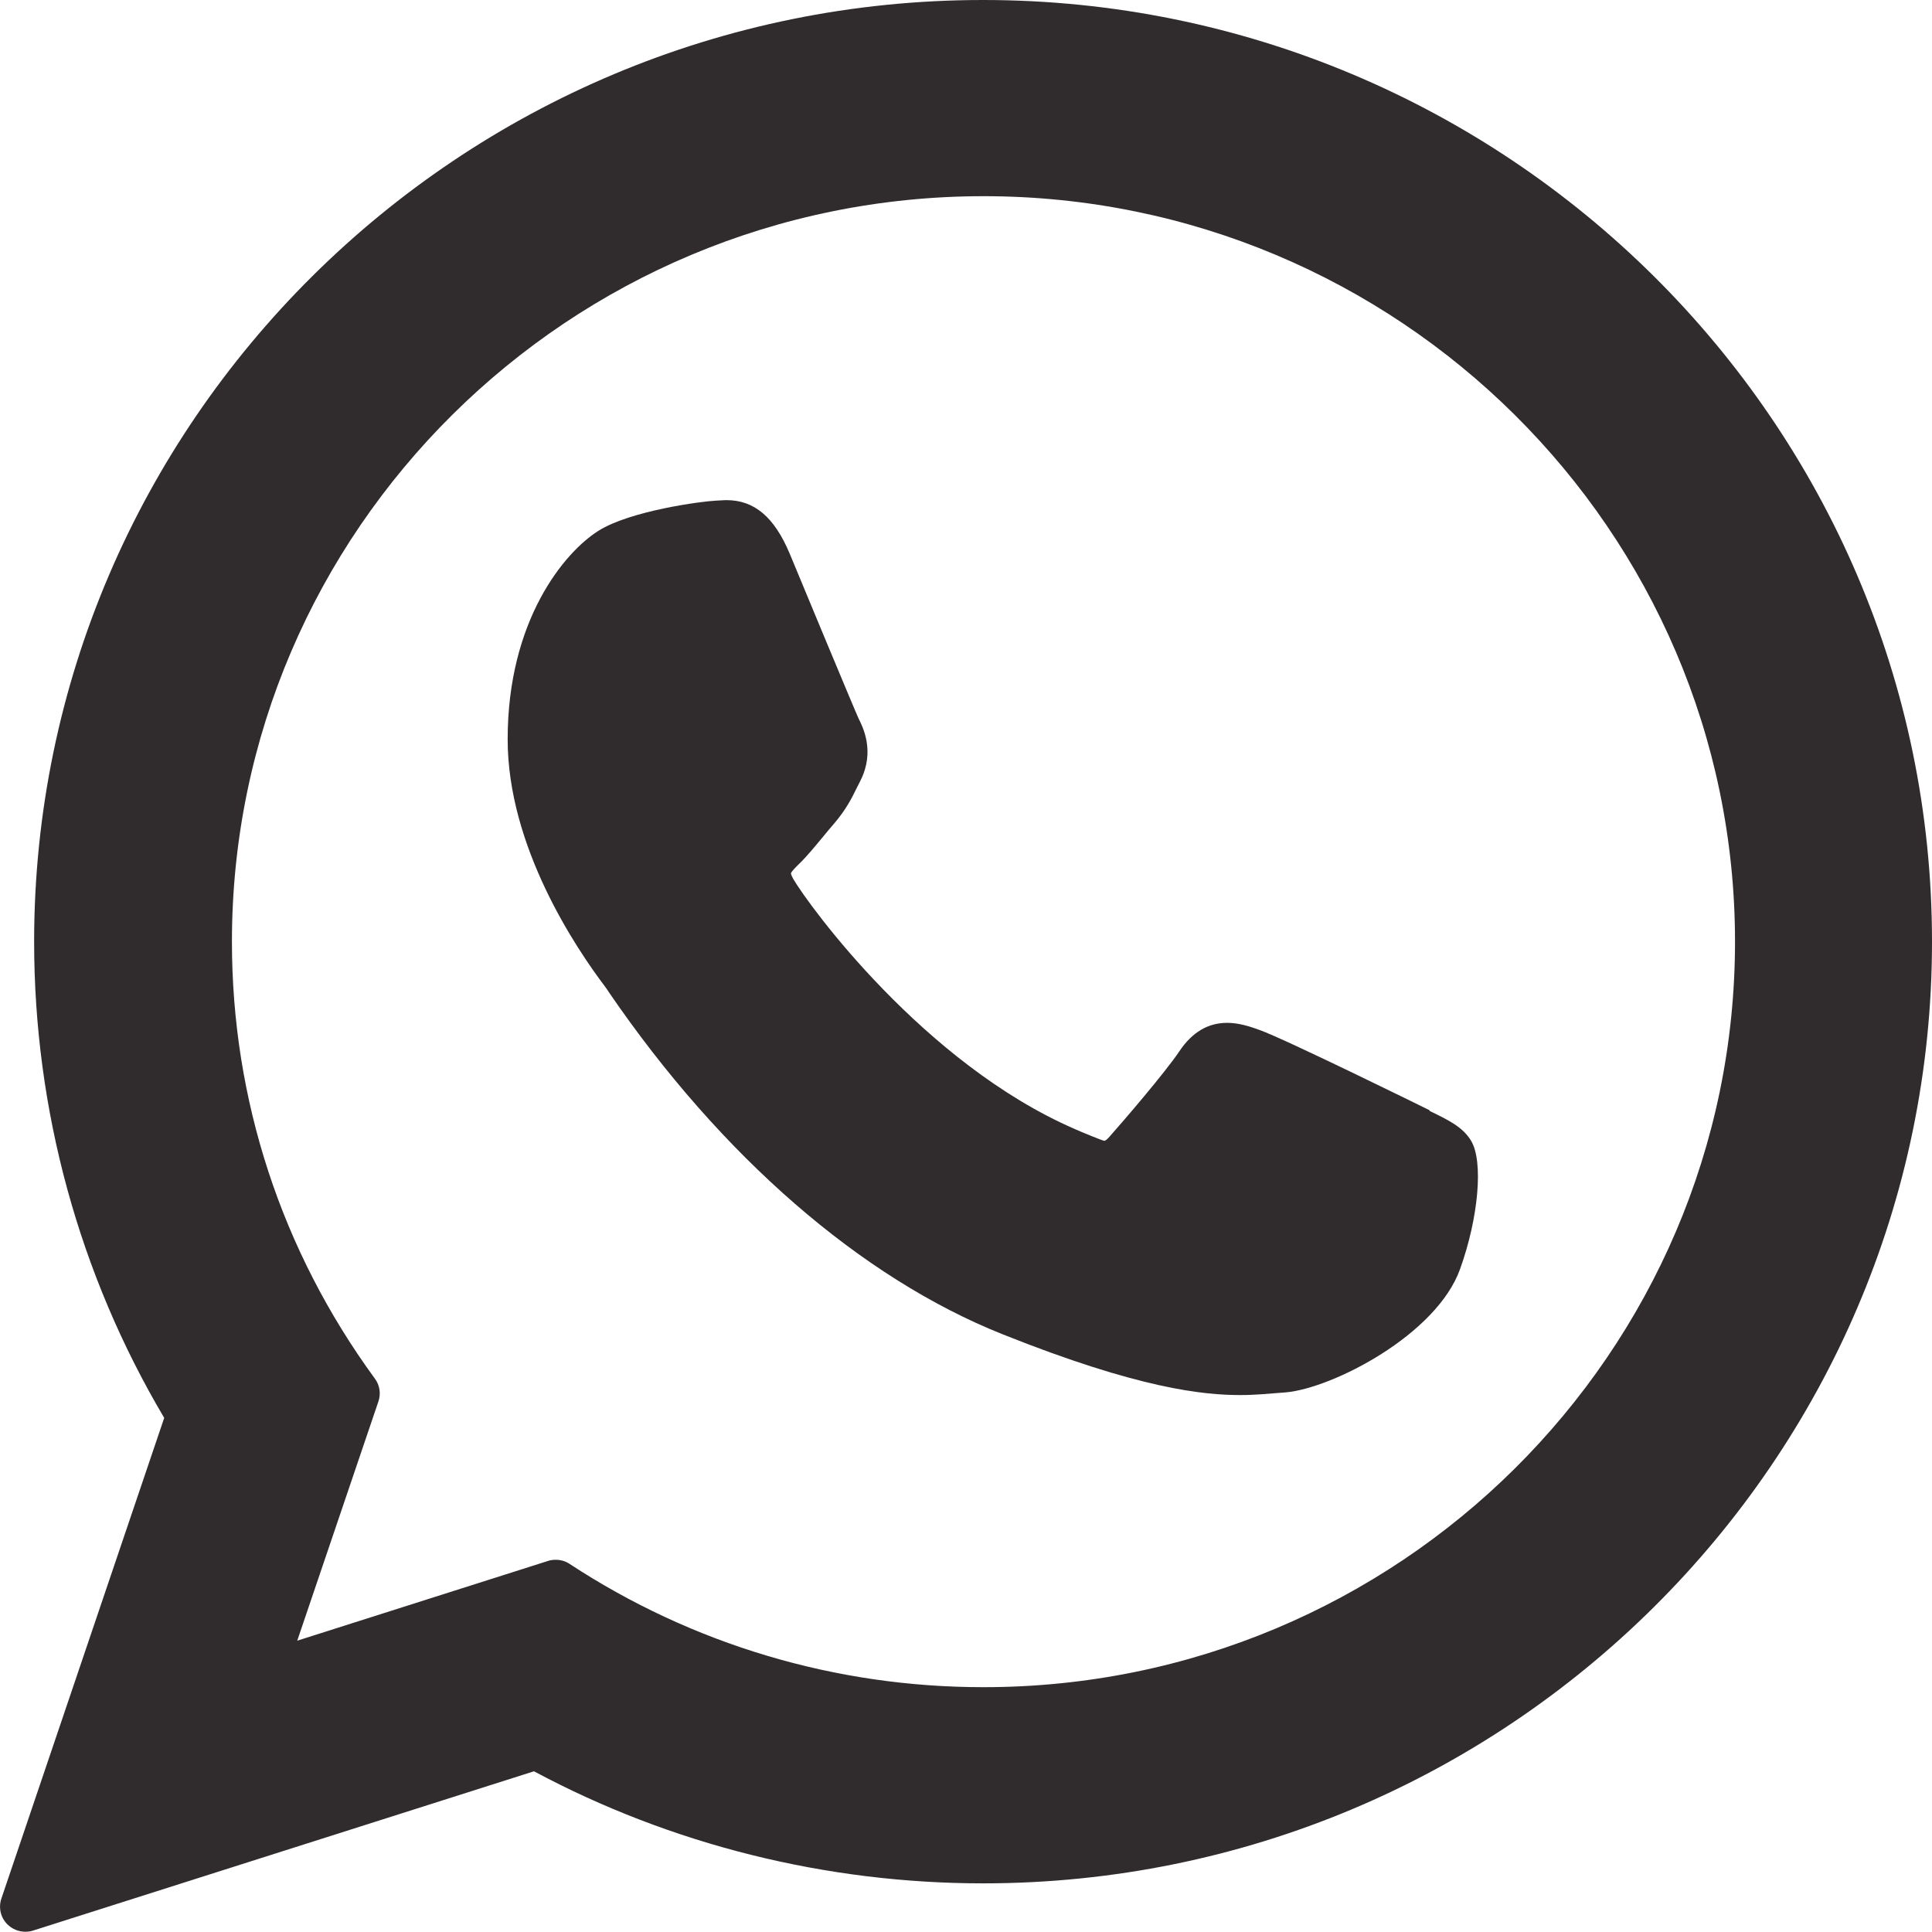
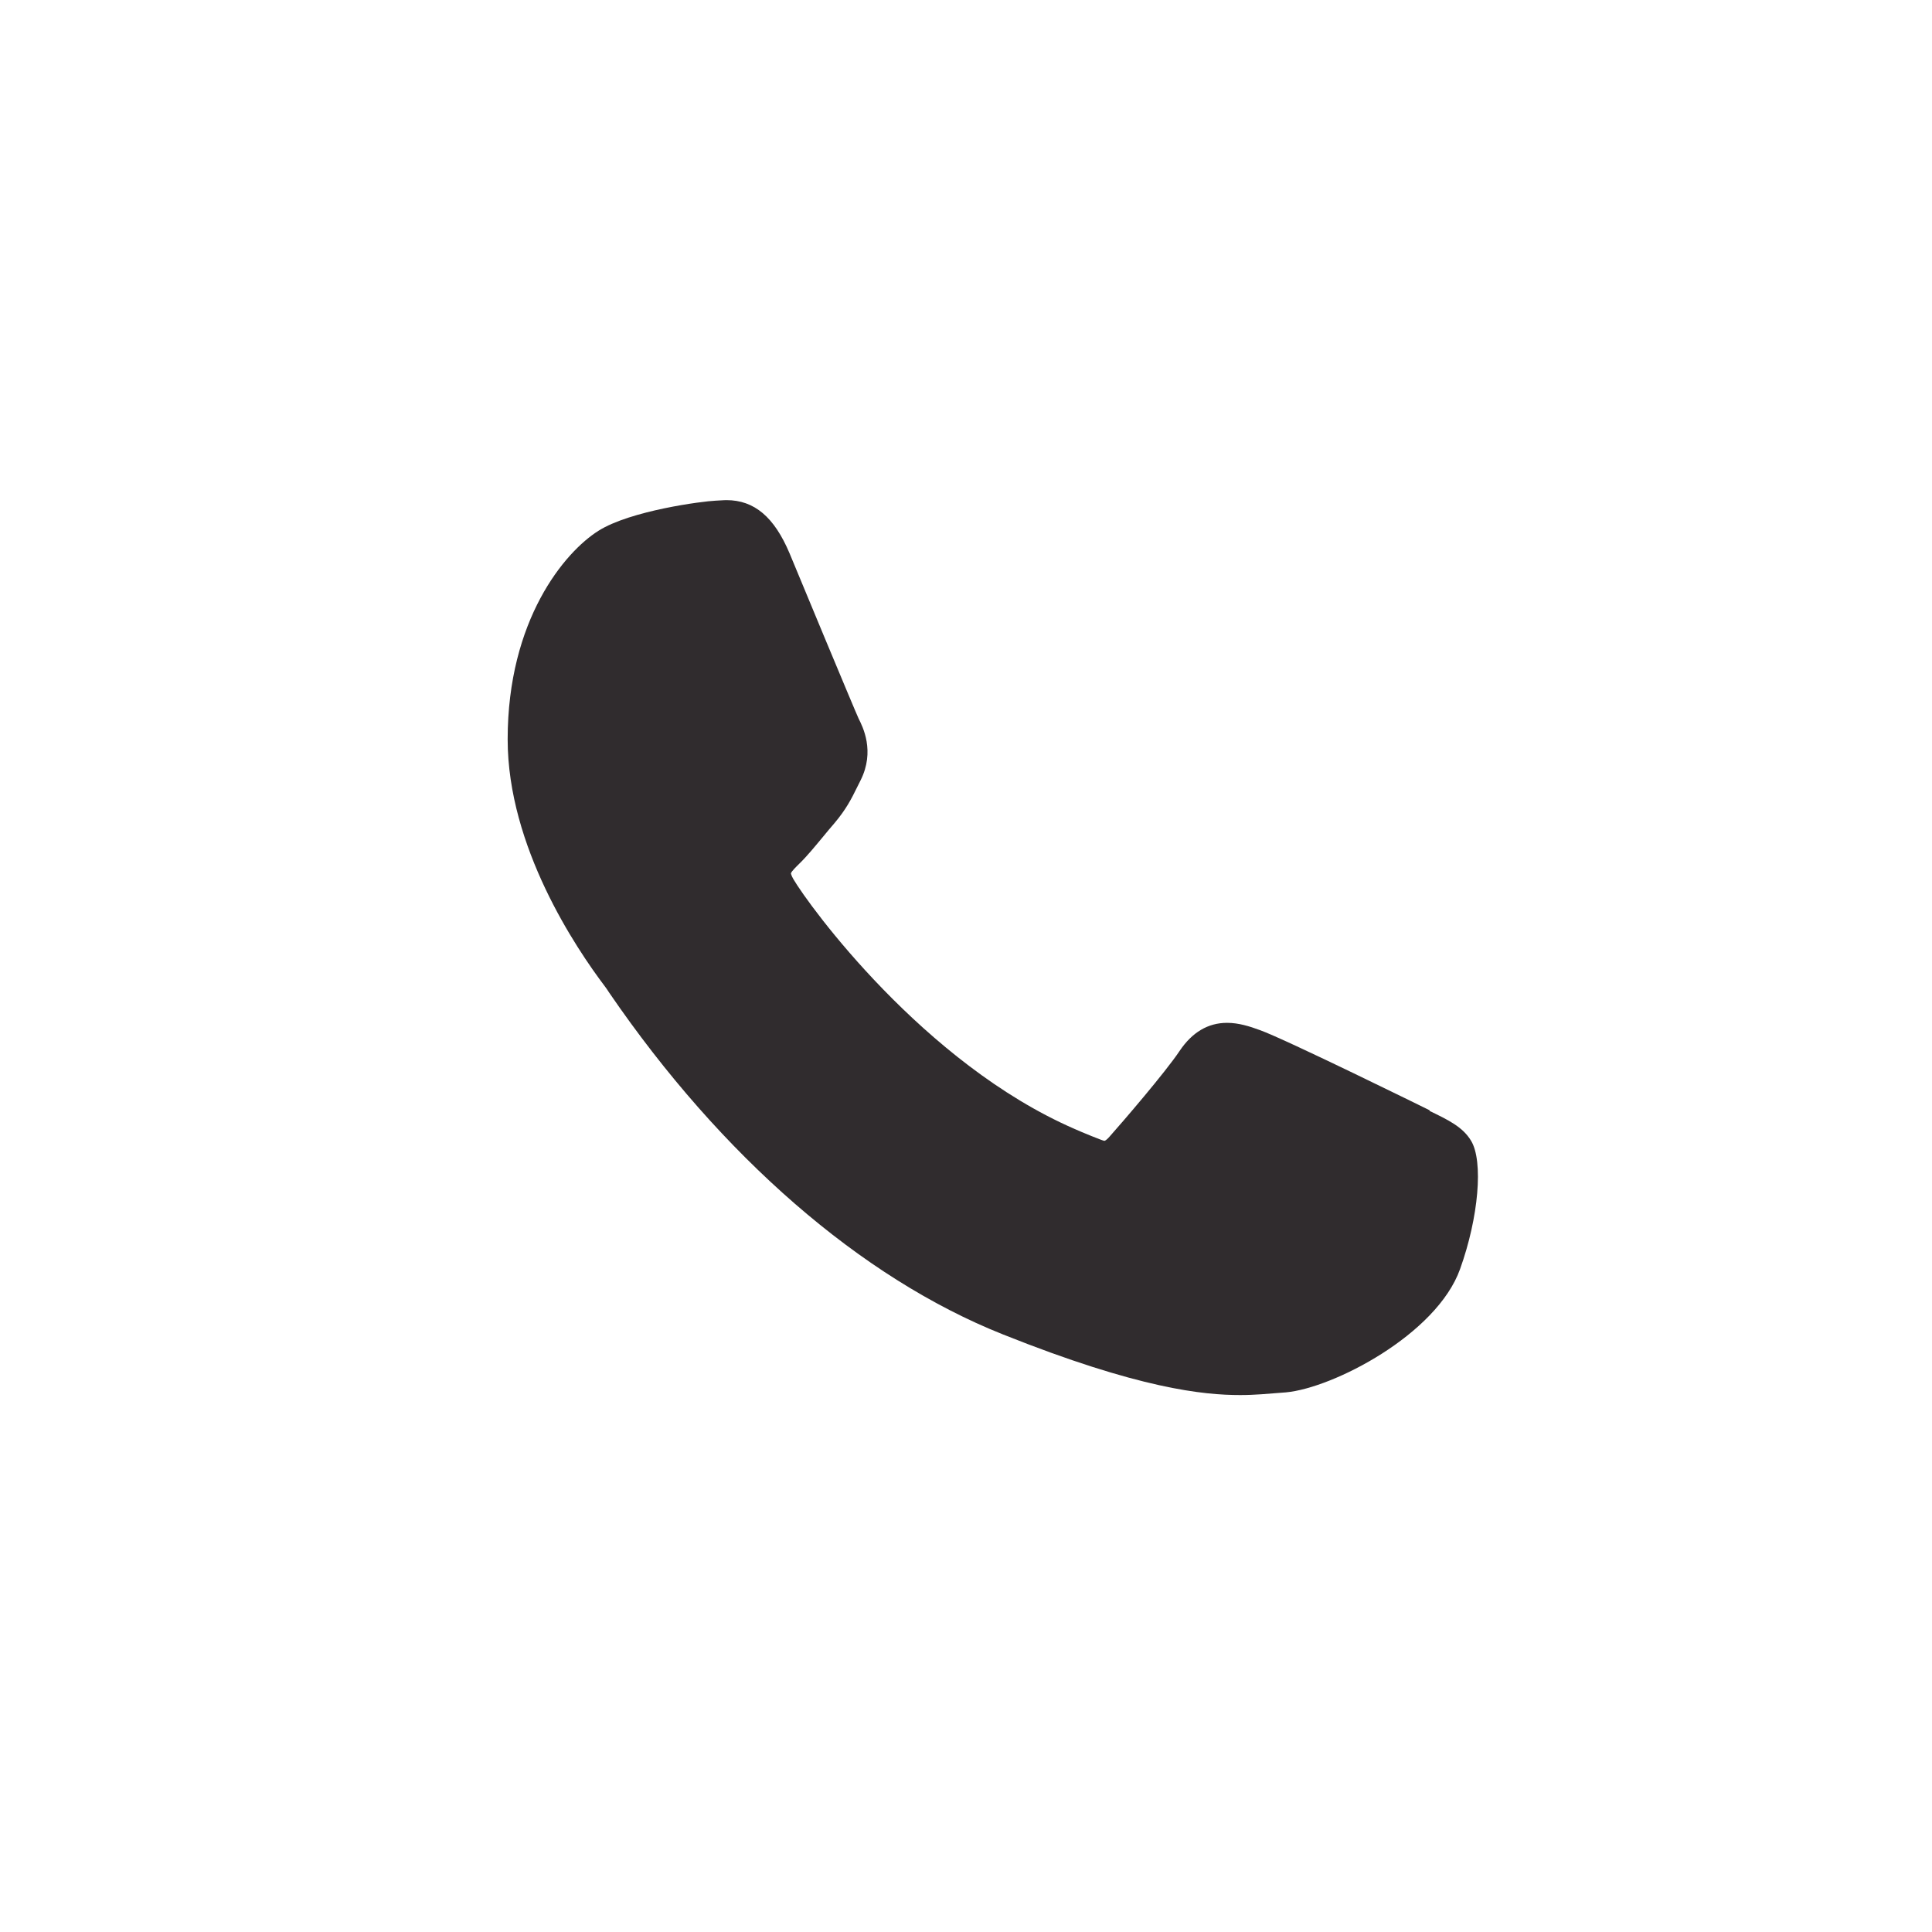
<svg xmlns="http://www.w3.org/2000/svg" id="Calque_2" viewBox="0 0 71.89 71.89">
  <defs>
    <style>.cls-1{fill:#302c2e;}</style>
  </defs>
  <g id="Calque_2-2">
    <g>
      <path class="cls-1" d="M53.19,41.31c-.14-.07-5.38-2.65-6.31-2.98-.38-.14-.79-.27-1.22-.27-.71,0-1.3,.35-1.77,1.05-.52,.78-2.11,2.63-2.6,3.18-.06,.07-.15,.16-.2,.16-.05,0-.86-.33-1.1-.44-5.62-2.44-9.89-8.31-10.47-9.3-.08-.14-.09-.21-.09-.21,.02-.08,.21-.26,.31-.36,.29-.28,.59-.65,.89-1.01,.14-.17,.28-.34,.42-.5,.43-.51,.63-.9,.85-1.35l.12-.24c.55-1.09,.08-2-.07-2.3-.12-.25-2.34-5.59-2.57-6.15-.57-1.35-1.31-1.98-2.35-1.98-.1,0,0,0-.4,.02-.49,.02-3.17,.37-4.36,1.12-1.26,.79-3.38,3.32-3.38,7.76,0,4,2.54,7.77,3.63,9.21,.03,.04,.08,.11,.15,.22,4.17,6.09,9.37,10.61,14.64,12.71,5.08,2.03,7.48,2.26,8.84,2.26h0c.57,0,1.03-.05,1.44-.08l.26-.02c1.75-.16,5.61-2.15,6.48-4.59,.69-1.92,.87-4.01,.41-4.77-.31-.52-.86-.78-1.54-1.11Z" />
-       <path class="cls-1" d="M36.58,0C17.11,0,1.27,15.72,1.27,35.04c0,6.25,1.67,12.37,4.84,17.72L.05,70.65c-.11,.33-.03,.7,.22,.95,.18,.18,.42,.28,.67,.28,.09,0,.19-.01,.28-.04l18.65-5.93c5.1,2.73,10.87,4.17,16.71,4.17,19.47,0,35.31-15.72,35.31-35.04S56.05,0,36.58,0Zm0,62.78c-5.49,0-10.82-1.59-15.39-4.59-.15-.1-.33-.15-.51-.15-.09,0-.19,.01-.28,.04l-9.34,2.97,3.02-8.9c.1-.29,.05-.61-.13-.85-3.48-4.76-5.32-10.38-5.32-16.26,0-15.3,12.55-27.74,27.97-27.74s27.96,12.45,27.96,27.74c0,15.3-12.54,27.74-27.96,27.74Z" />
    </g>
  </g>
</svg>